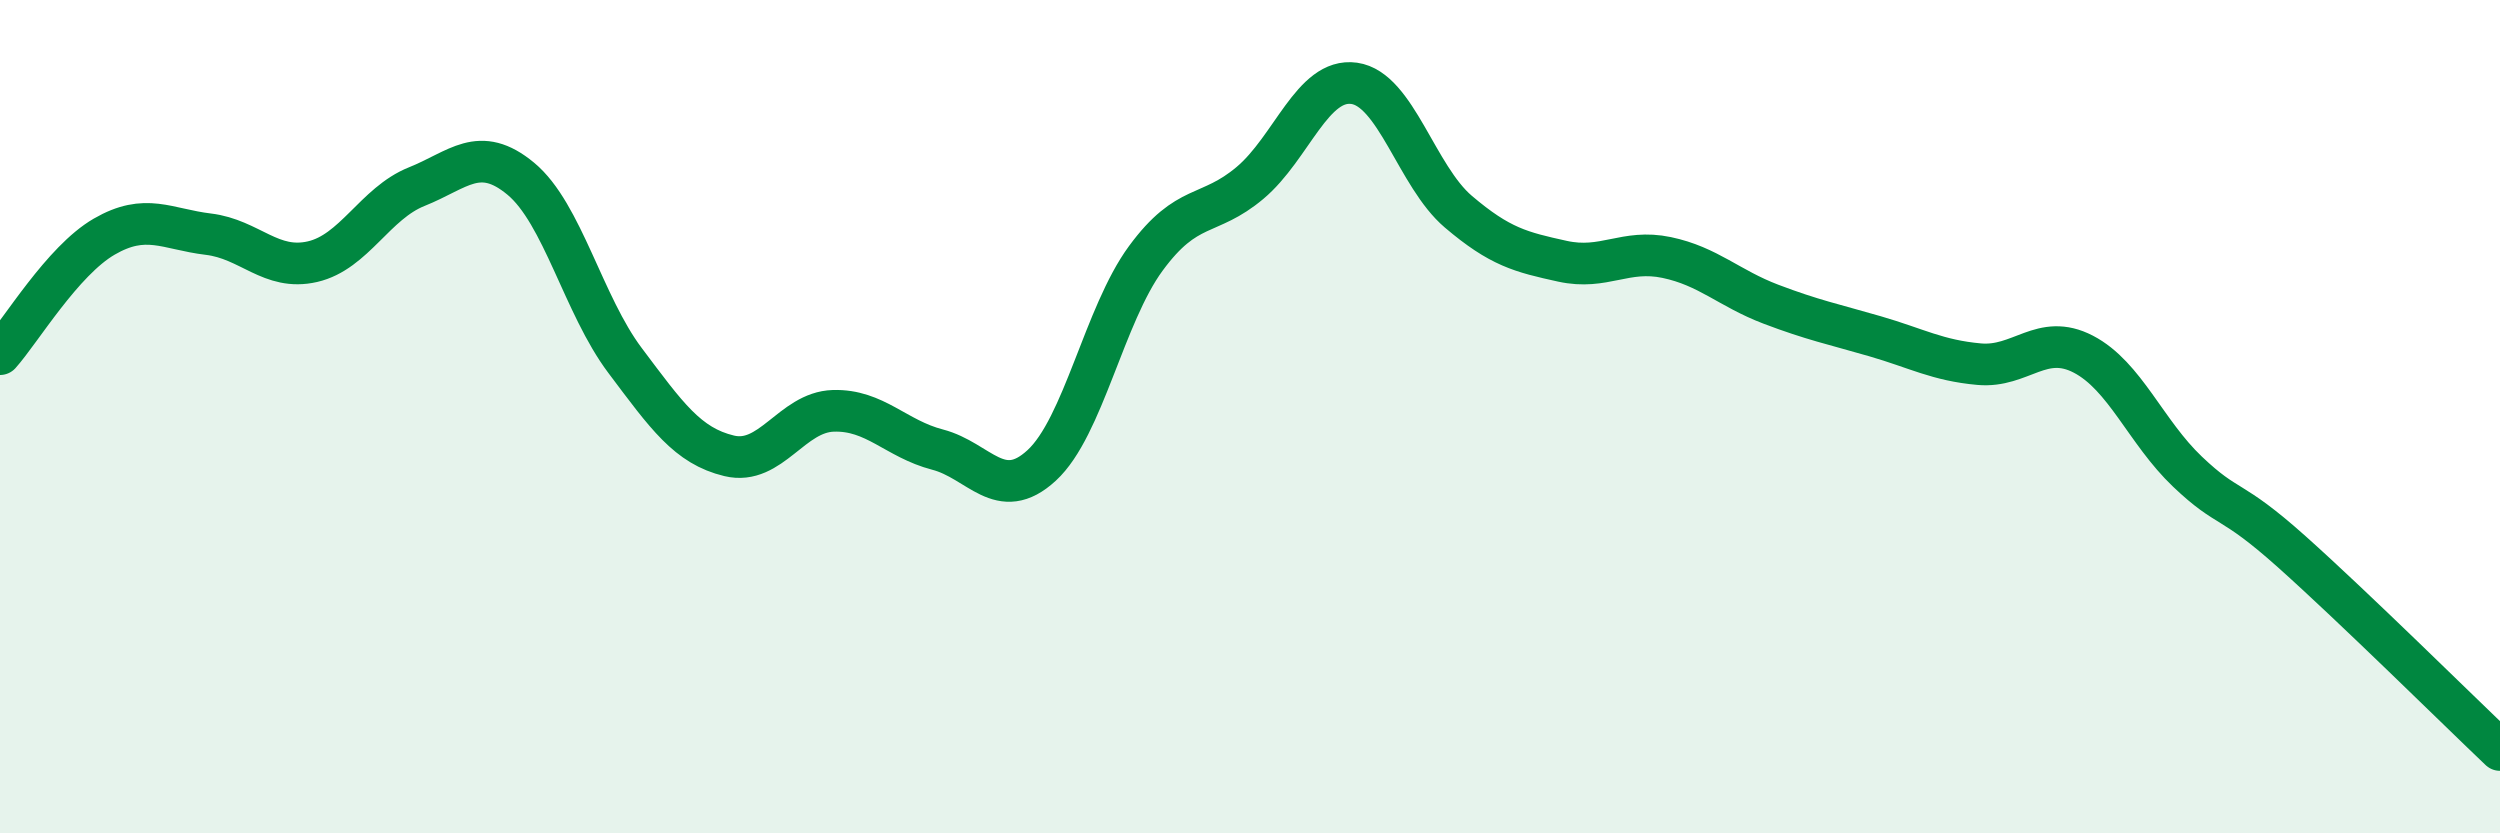
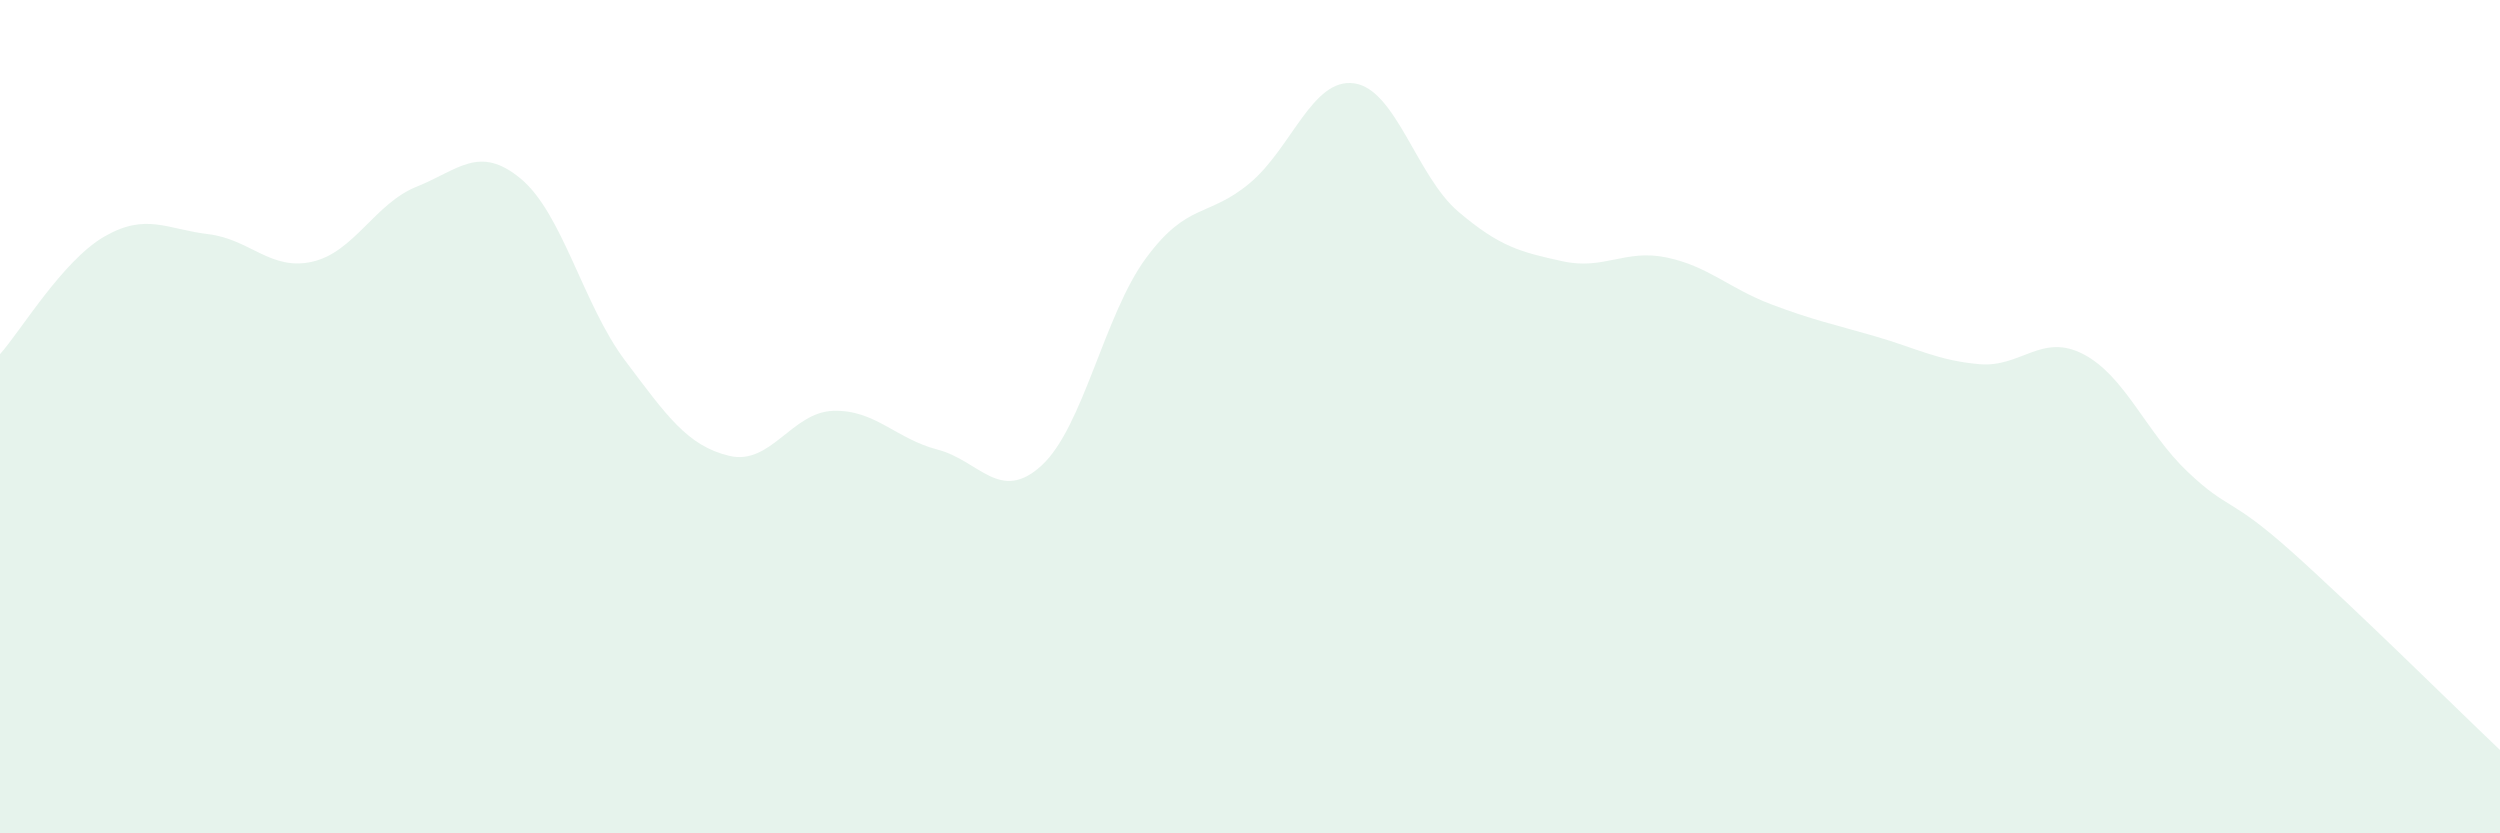
<svg xmlns="http://www.w3.org/2000/svg" width="60" height="20" viewBox="0 0 60 20">
  <path d="M 0,8.5 C 0.5,7.94 1.5,6.26 2.5,5.68 C 3.5,5.1 4,5.5 5,5.62 C 6,5.74 6.5,6.51 7.5,6.28 C 8.5,6.05 9,4.88 10,4.48 C 11,4.08 11.5,3.46 12.5,4.29 C 13.5,5.12 14,7.32 15,8.65 C 16,9.98 16.5,10.7 17.5,10.94 C 18.5,11.18 19,9.89 20,9.86 C 21,9.83 21.5,10.53 22.5,10.79 C 23.5,11.05 24,12.09 25,11.17 C 26,10.25 26.5,7.56 27.5,6.2 C 28.5,4.84 29,5.23 30,4.39 C 31,3.55 31.5,1.86 32.5,2 C 33.5,2.14 34,4.23 35,5.08 C 36,5.93 36.5,6.05 37.5,6.27 C 38.5,6.49 39,5.97 40,6.18 C 41,6.39 41.5,6.92 42.5,7.3 C 43.5,7.68 44,7.78 45,8.07 C 46,8.36 46.5,8.65 47.5,8.74 C 48.5,8.83 49,7.98 50,8.5 C 51,9.02 51.5,10.37 52.5,11.32 C 53.5,12.27 53.5,11.9 55,13.24 C 56.5,14.58 59,17.05 60,18L60 20L0 20Z" fill="#008740" opacity="0.1" stroke-linecap="round" stroke-linejoin="round" />
-   <path d="M 0,8.5 C 0.5,7.94 1.5,6.26 2.5,5.68 C 3.5,5.1 4,5.5 5,5.62 C 6,5.74 6.5,6.51 7.5,6.28 C 8.5,6.05 9,4.88 10,4.48 C 11,4.08 11.5,3.46 12.5,4.29 C 13.5,5.12 14,7.32 15,8.65 C 16,9.98 16.5,10.7 17.5,10.94 C 18.5,11.18 19,9.89 20,9.86 C 21,9.83 21.5,10.53 22.5,10.79 C 23.5,11.05 24,12.09 25,11.17 C 26,10.25 26.5,7.56 27.5,6.2 C 28.5,4.84 29,5.23 30,4.39 C 31,3.55 31.5,1.86 32.5,2 C 33.5,2.14 34,4.23 35,5.08 C 36,5.93 36.5,6.05 37.5,6.27 C 38.5,6.49 39,5.97 40,6.18 C 41,6.39 41.5,6.92 42.5,7.3 C 43.5,7.68 44,7.78 45,8.07 C 46,8.36 46.5,8.65 47.5,8.74 C 48.5,8.83 49,7.98 50,8.5 C 51,9.02 51.5,10.37 52.5,11.32 C 53.5,12.27 53.5,11.9 55,13.24 C 56.5,14.58 59,17.05 60,18" stroke="#008740" stroke-width="1" fill="none" stroke-linecap="round" stroke-linejoin="round" />
</svg>